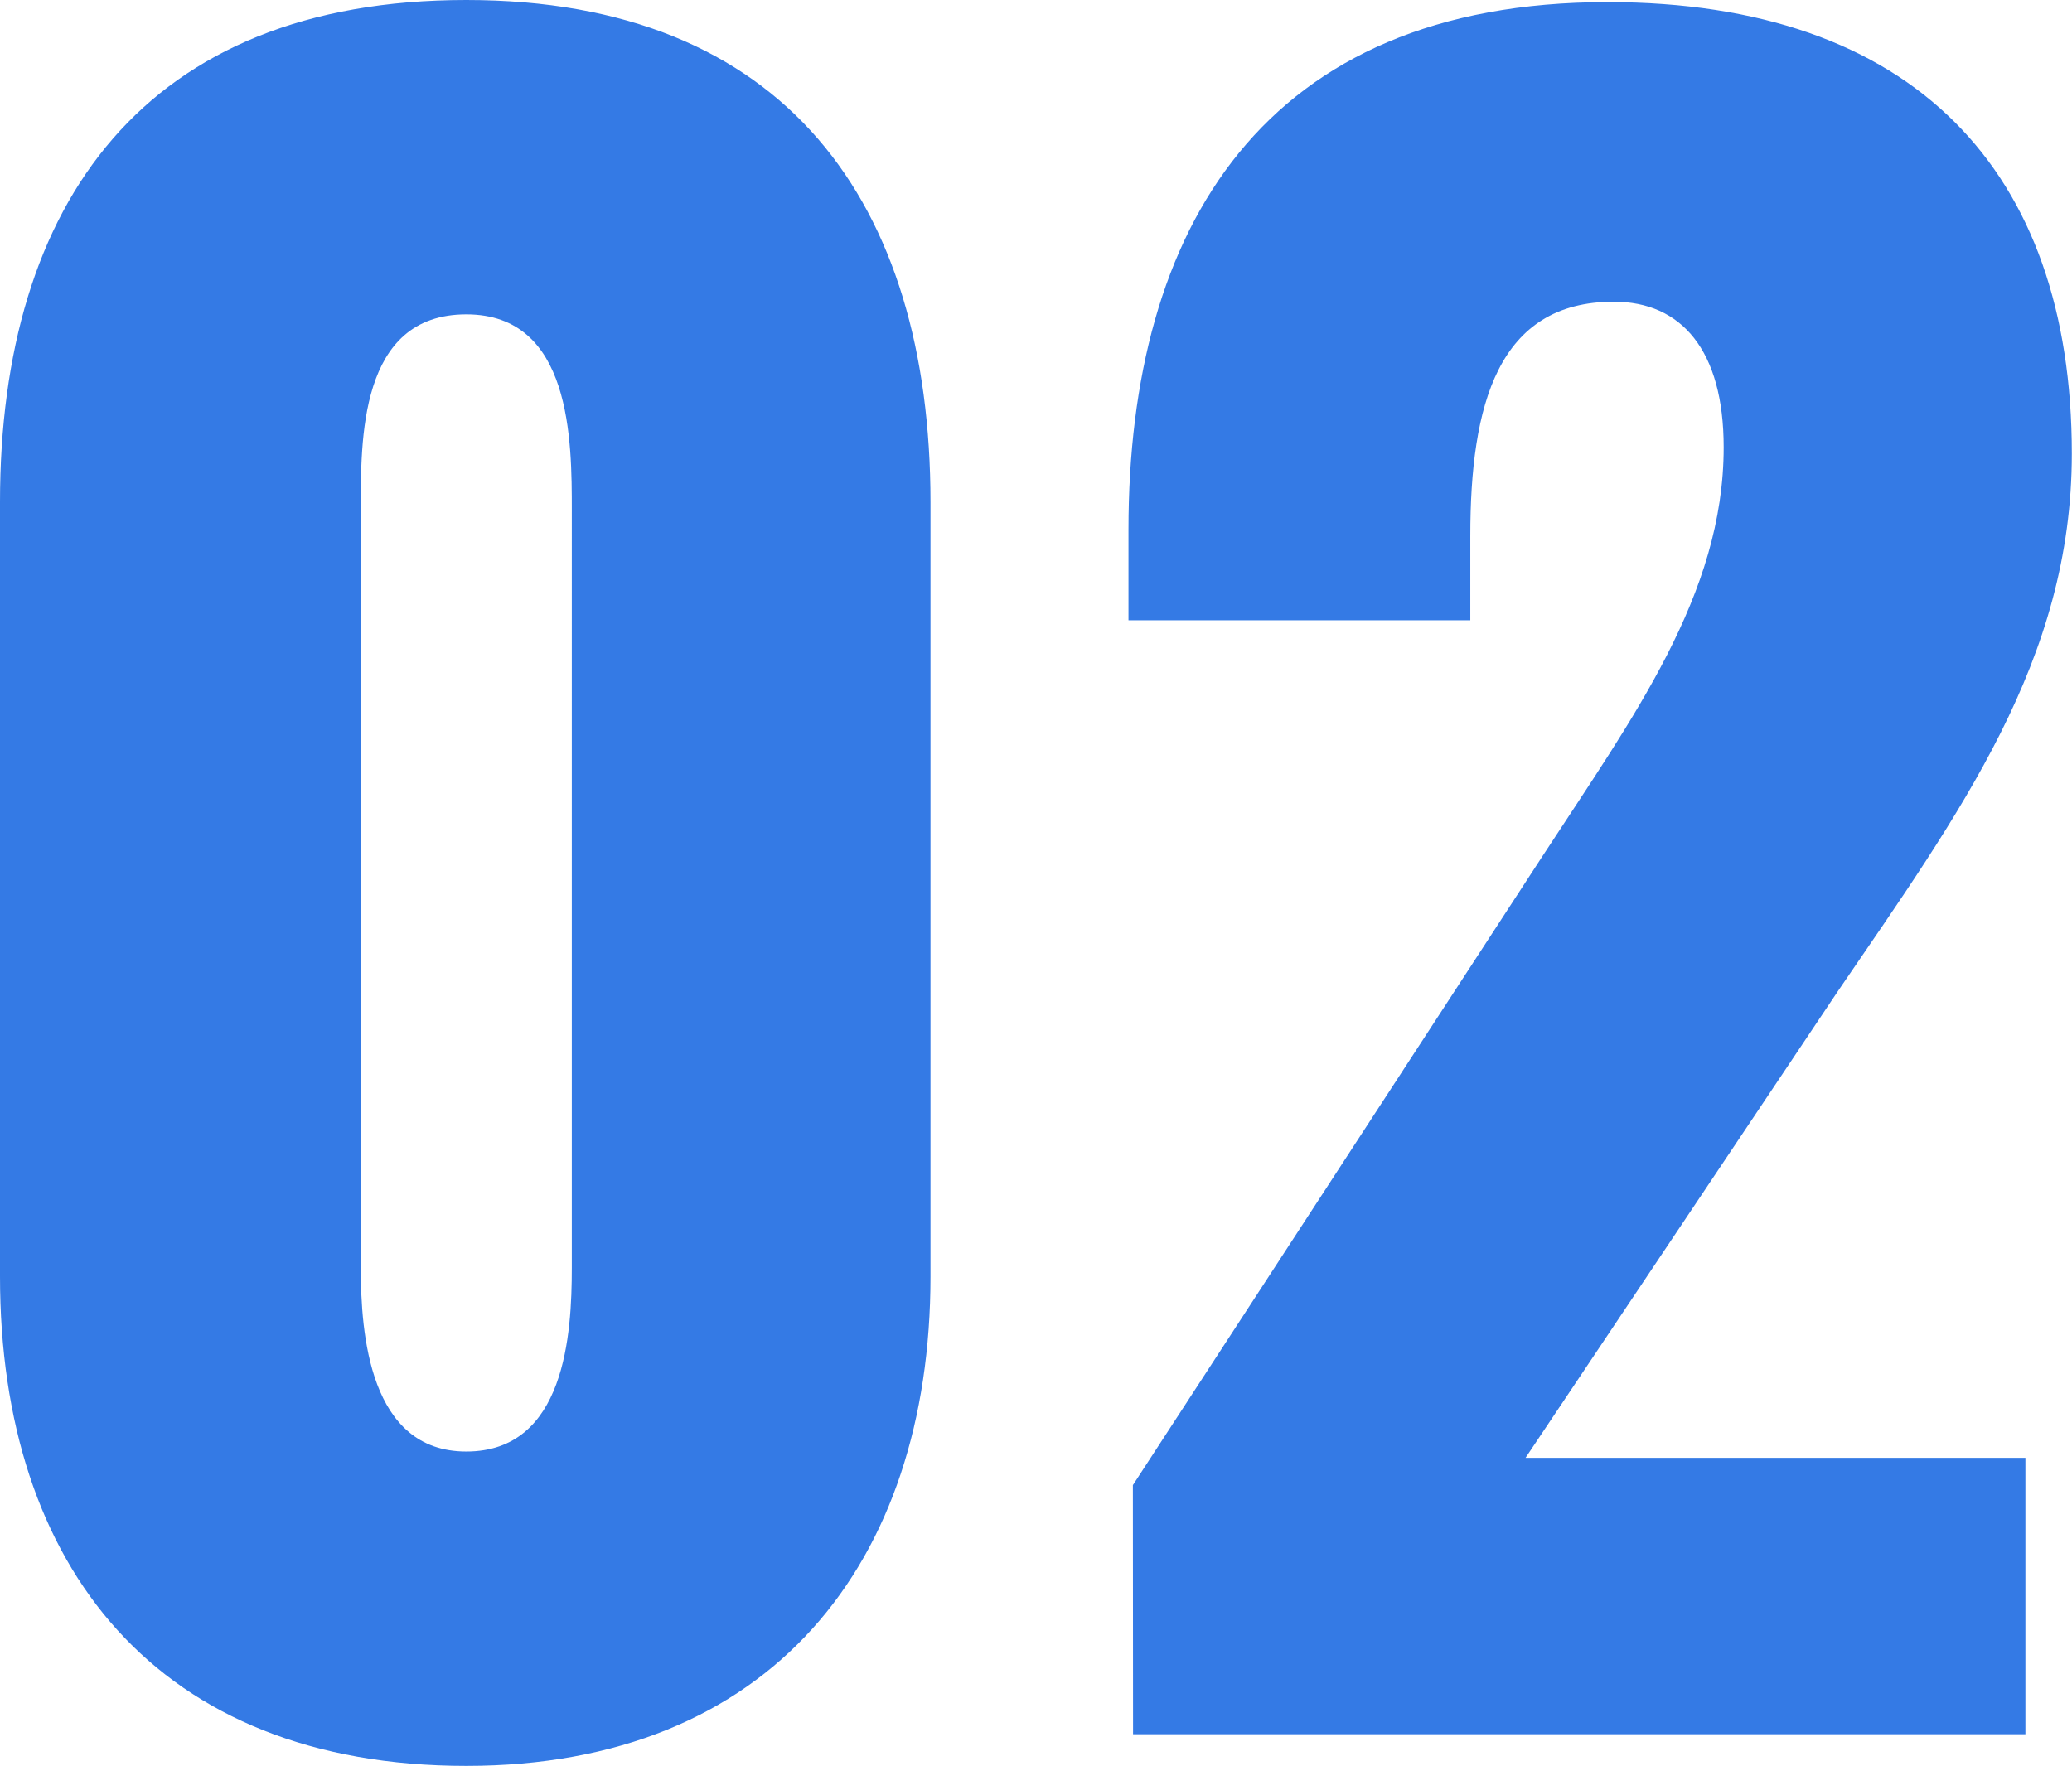
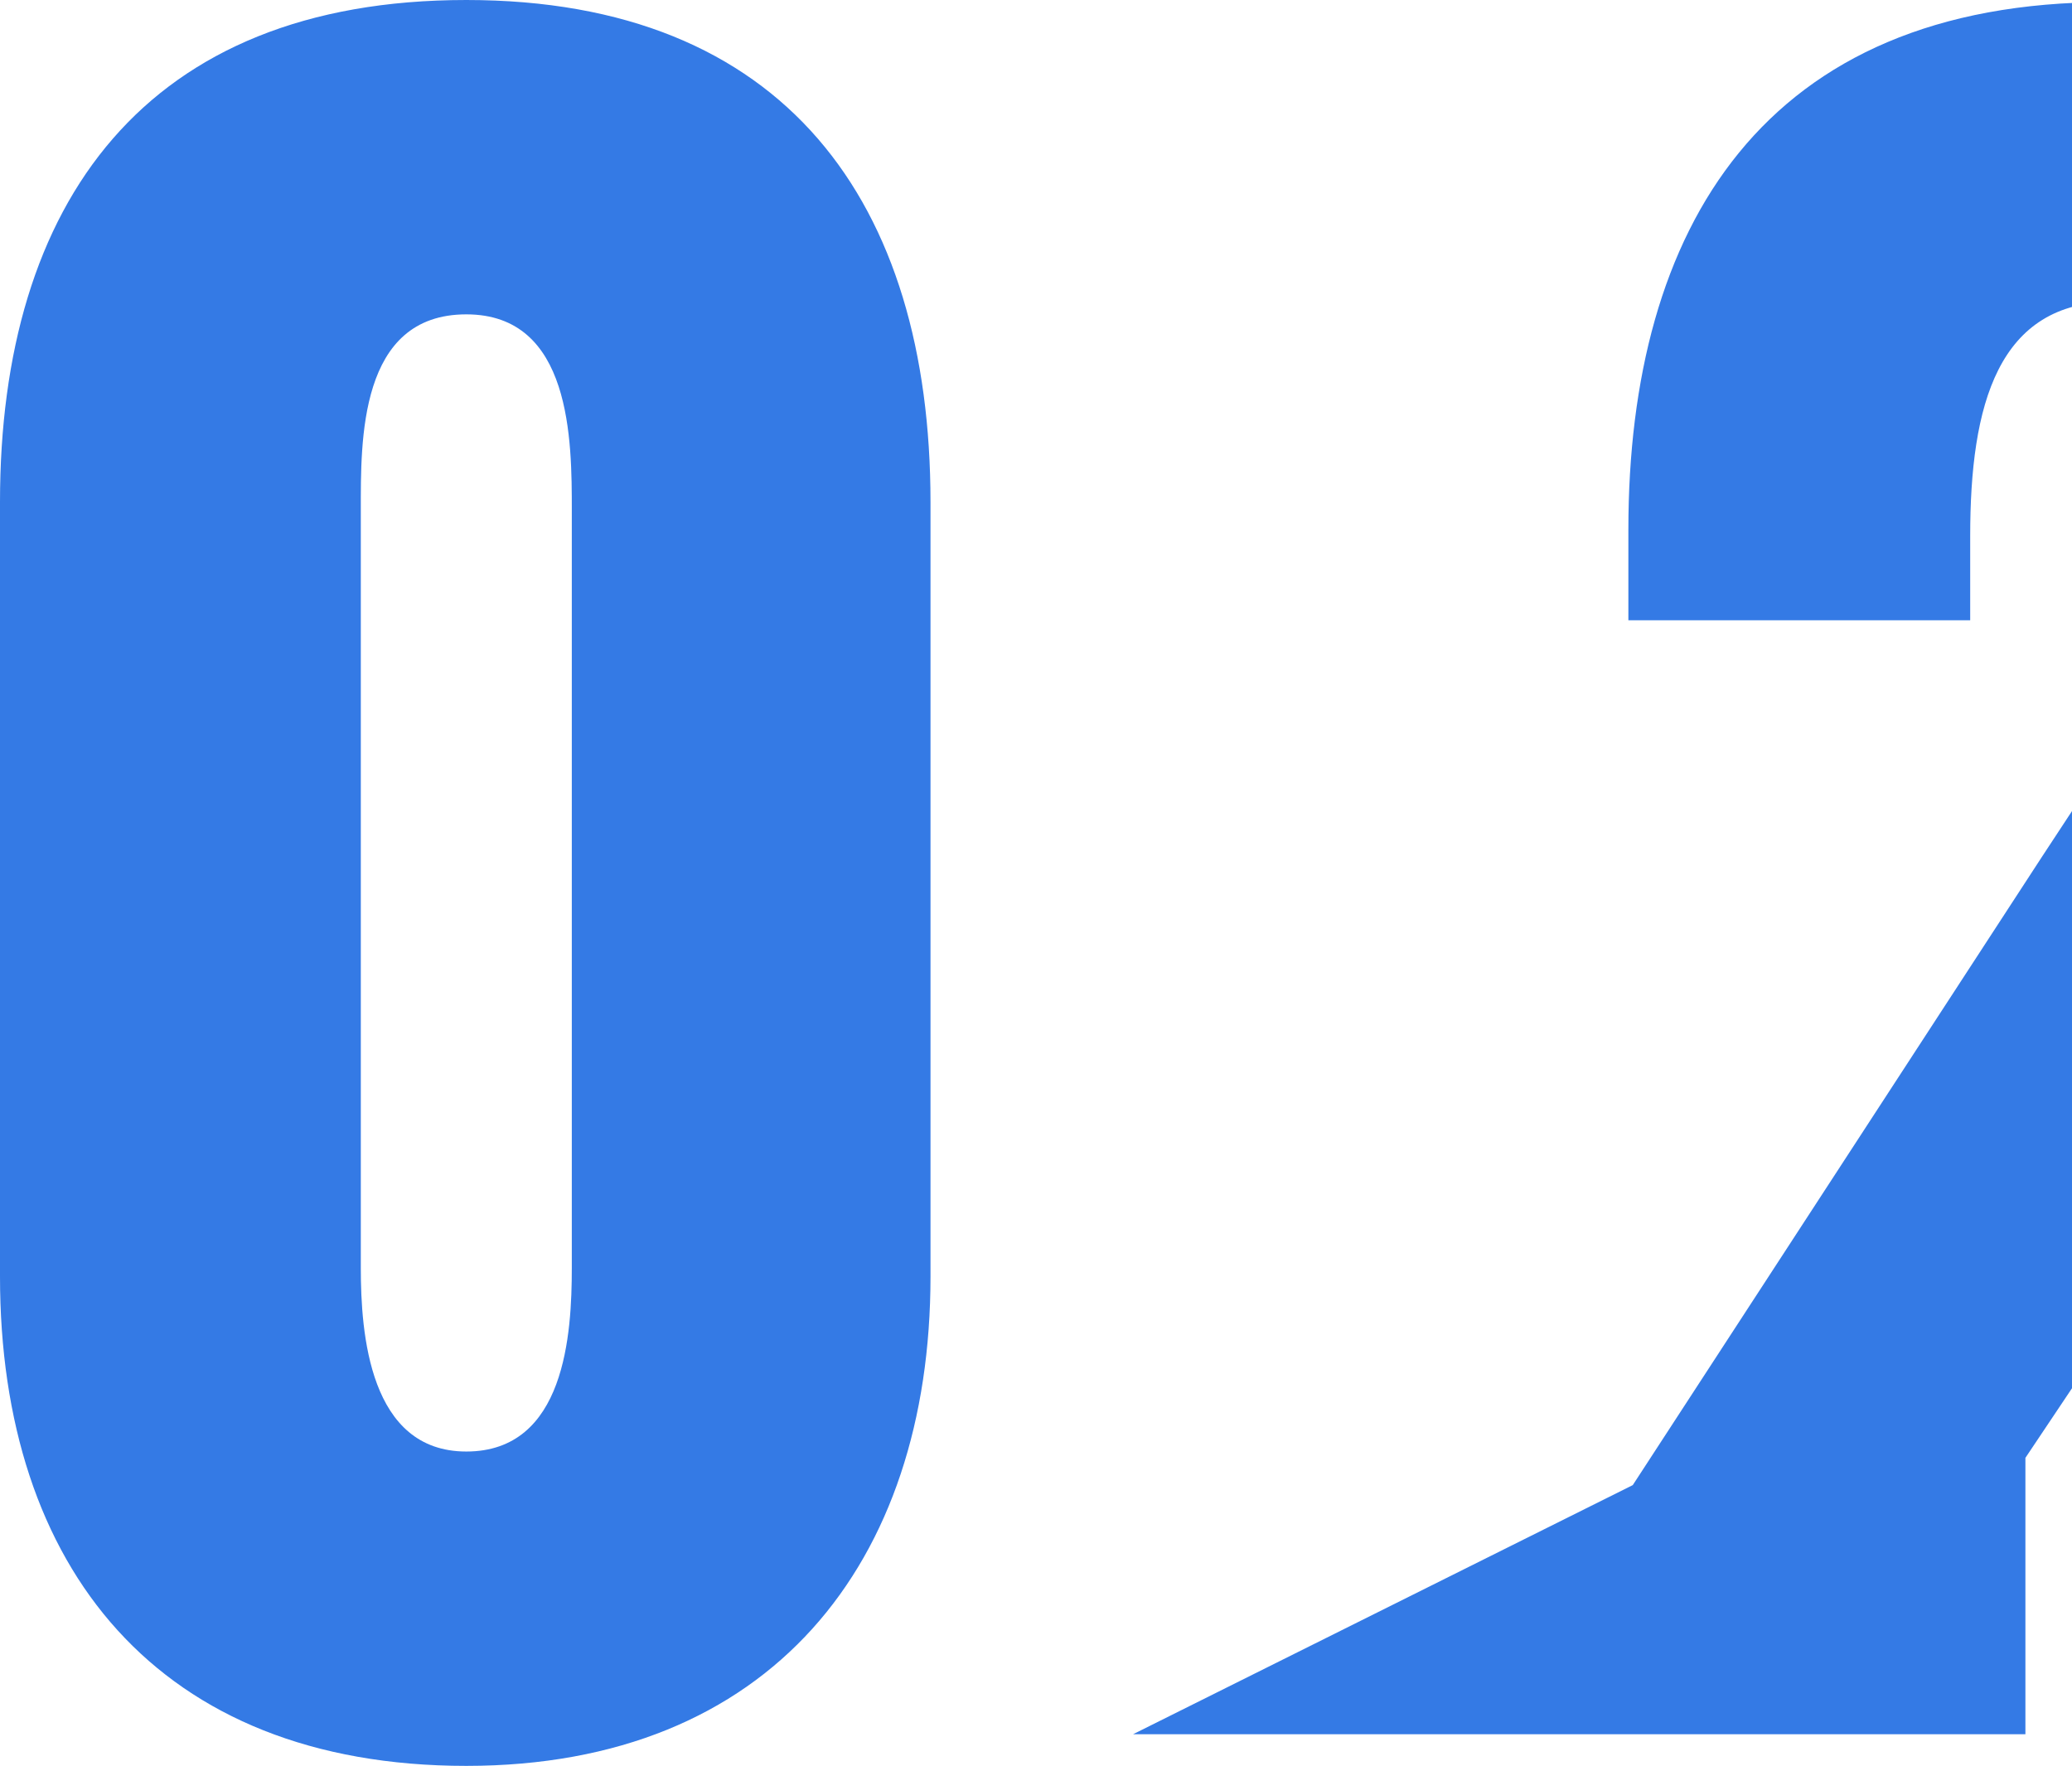
<svg xmlns="http://www.w3.org/2000/svg" width="47.136" height="40.176" viewBox="0 0 47.136 40.176">
-   <path d="M-12.336,48.72c6.912,0,10.56-4.608,10.56-11.136V19.968c0-6.816-3.312-11.424-10.56-11.424-7.3,0-10.608,4.608-10.608,11.424V37.584C-22.944,44.208-19.344,48.72-12.336,48.72Zm0-7.152c-2.208,0-2.4-2.688-2.4-4.176V20.16c0-1.584-.048-4.464,2.4-4.464,2.4,0,2.4,2.88,2.4,4.464V37.392C-9.936,38.88-10.08,41.568-12.336,41.568ZM2.832,48h20.3V41.712H11.76l7.1-10.608c2.784-4.08,5.328-7.536,5.328-12.24,0-6.432-3.6-10.272-10.56-10.272-7.824,0-10.9,5.136-10.9,12v2.064h7.776v-1.92c0-2.976.624-5.328,3.264-5.328,1.536,0,2.5,1.1,2.5,3.312,0,3.36-2.064,6.144-4.128,9.312l-9.312,14.3Z" transform="translate(22.944 -8.544)" fill="#347ae5" />
+   <path d="M-12.336,48.72c6.912,0,10.56-4.608,10.56-11.136V19.968c0-6.816-3.312-11.424-10.56-11.424-7.3,0-10.608,4.608-10.608,11.424V37.584C-22.944,44.208-19.344,48.72-12.336,48.72Zm0-7.152c-2.208,0-2.4-2.688-2.4-4.176V20.16c0-1.584-.048-4.464,2.4-4.464,2.4,0,2.4,2.88,2.4,4.464V37.392C-9.936,38.88-10.08,41.568-12.336,41.568ZM2.832,48h20.3V41.712l7.1-10.608c2.784-4.08,5.328-7.536,5.328-12.24,0-6.432-3.6-10.272-10.56-10.272-7.824,0-10.9,5.136-10.9,12v2.064h7.776v-1.92c0-2.976.624-5.328,3.264-5.328,1.536,0,2.5,1.1,2.5,3.312,0,3.36-2.064,6.144-4.128,9.312l-9.312,14.3Z" transform="translate(22.944 -8.544)" fill="#347ae5" />
</svg>